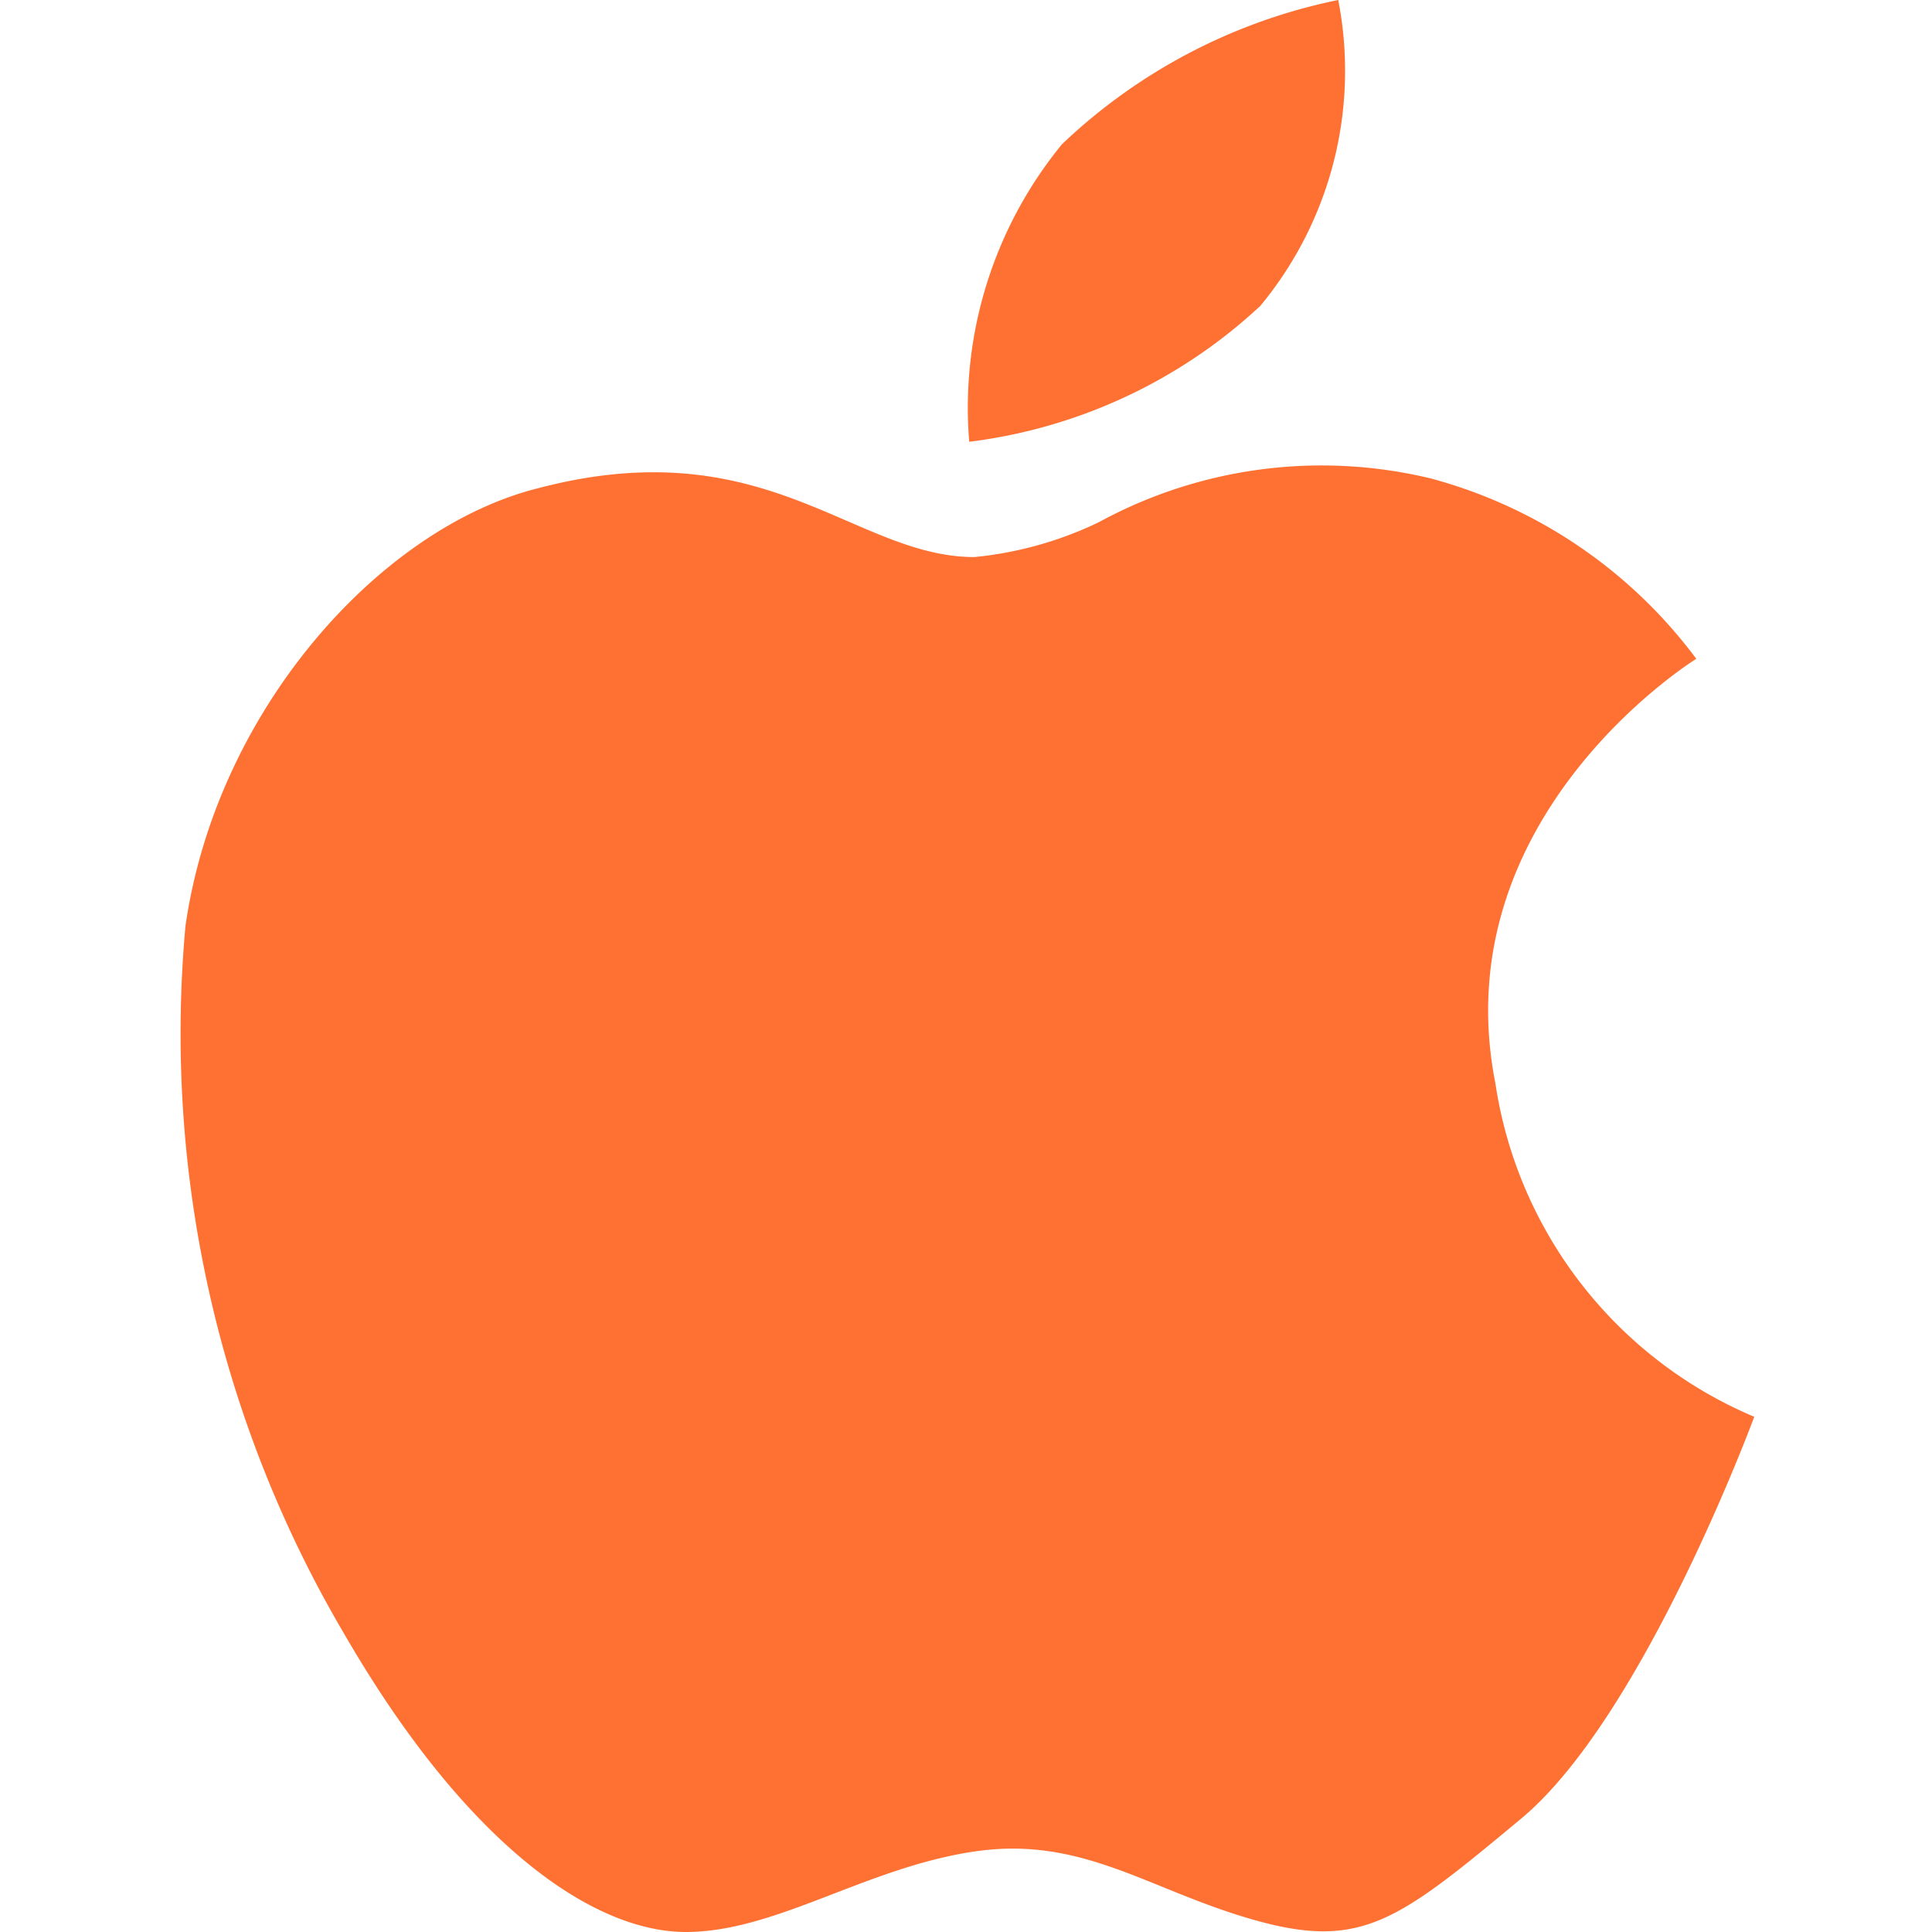
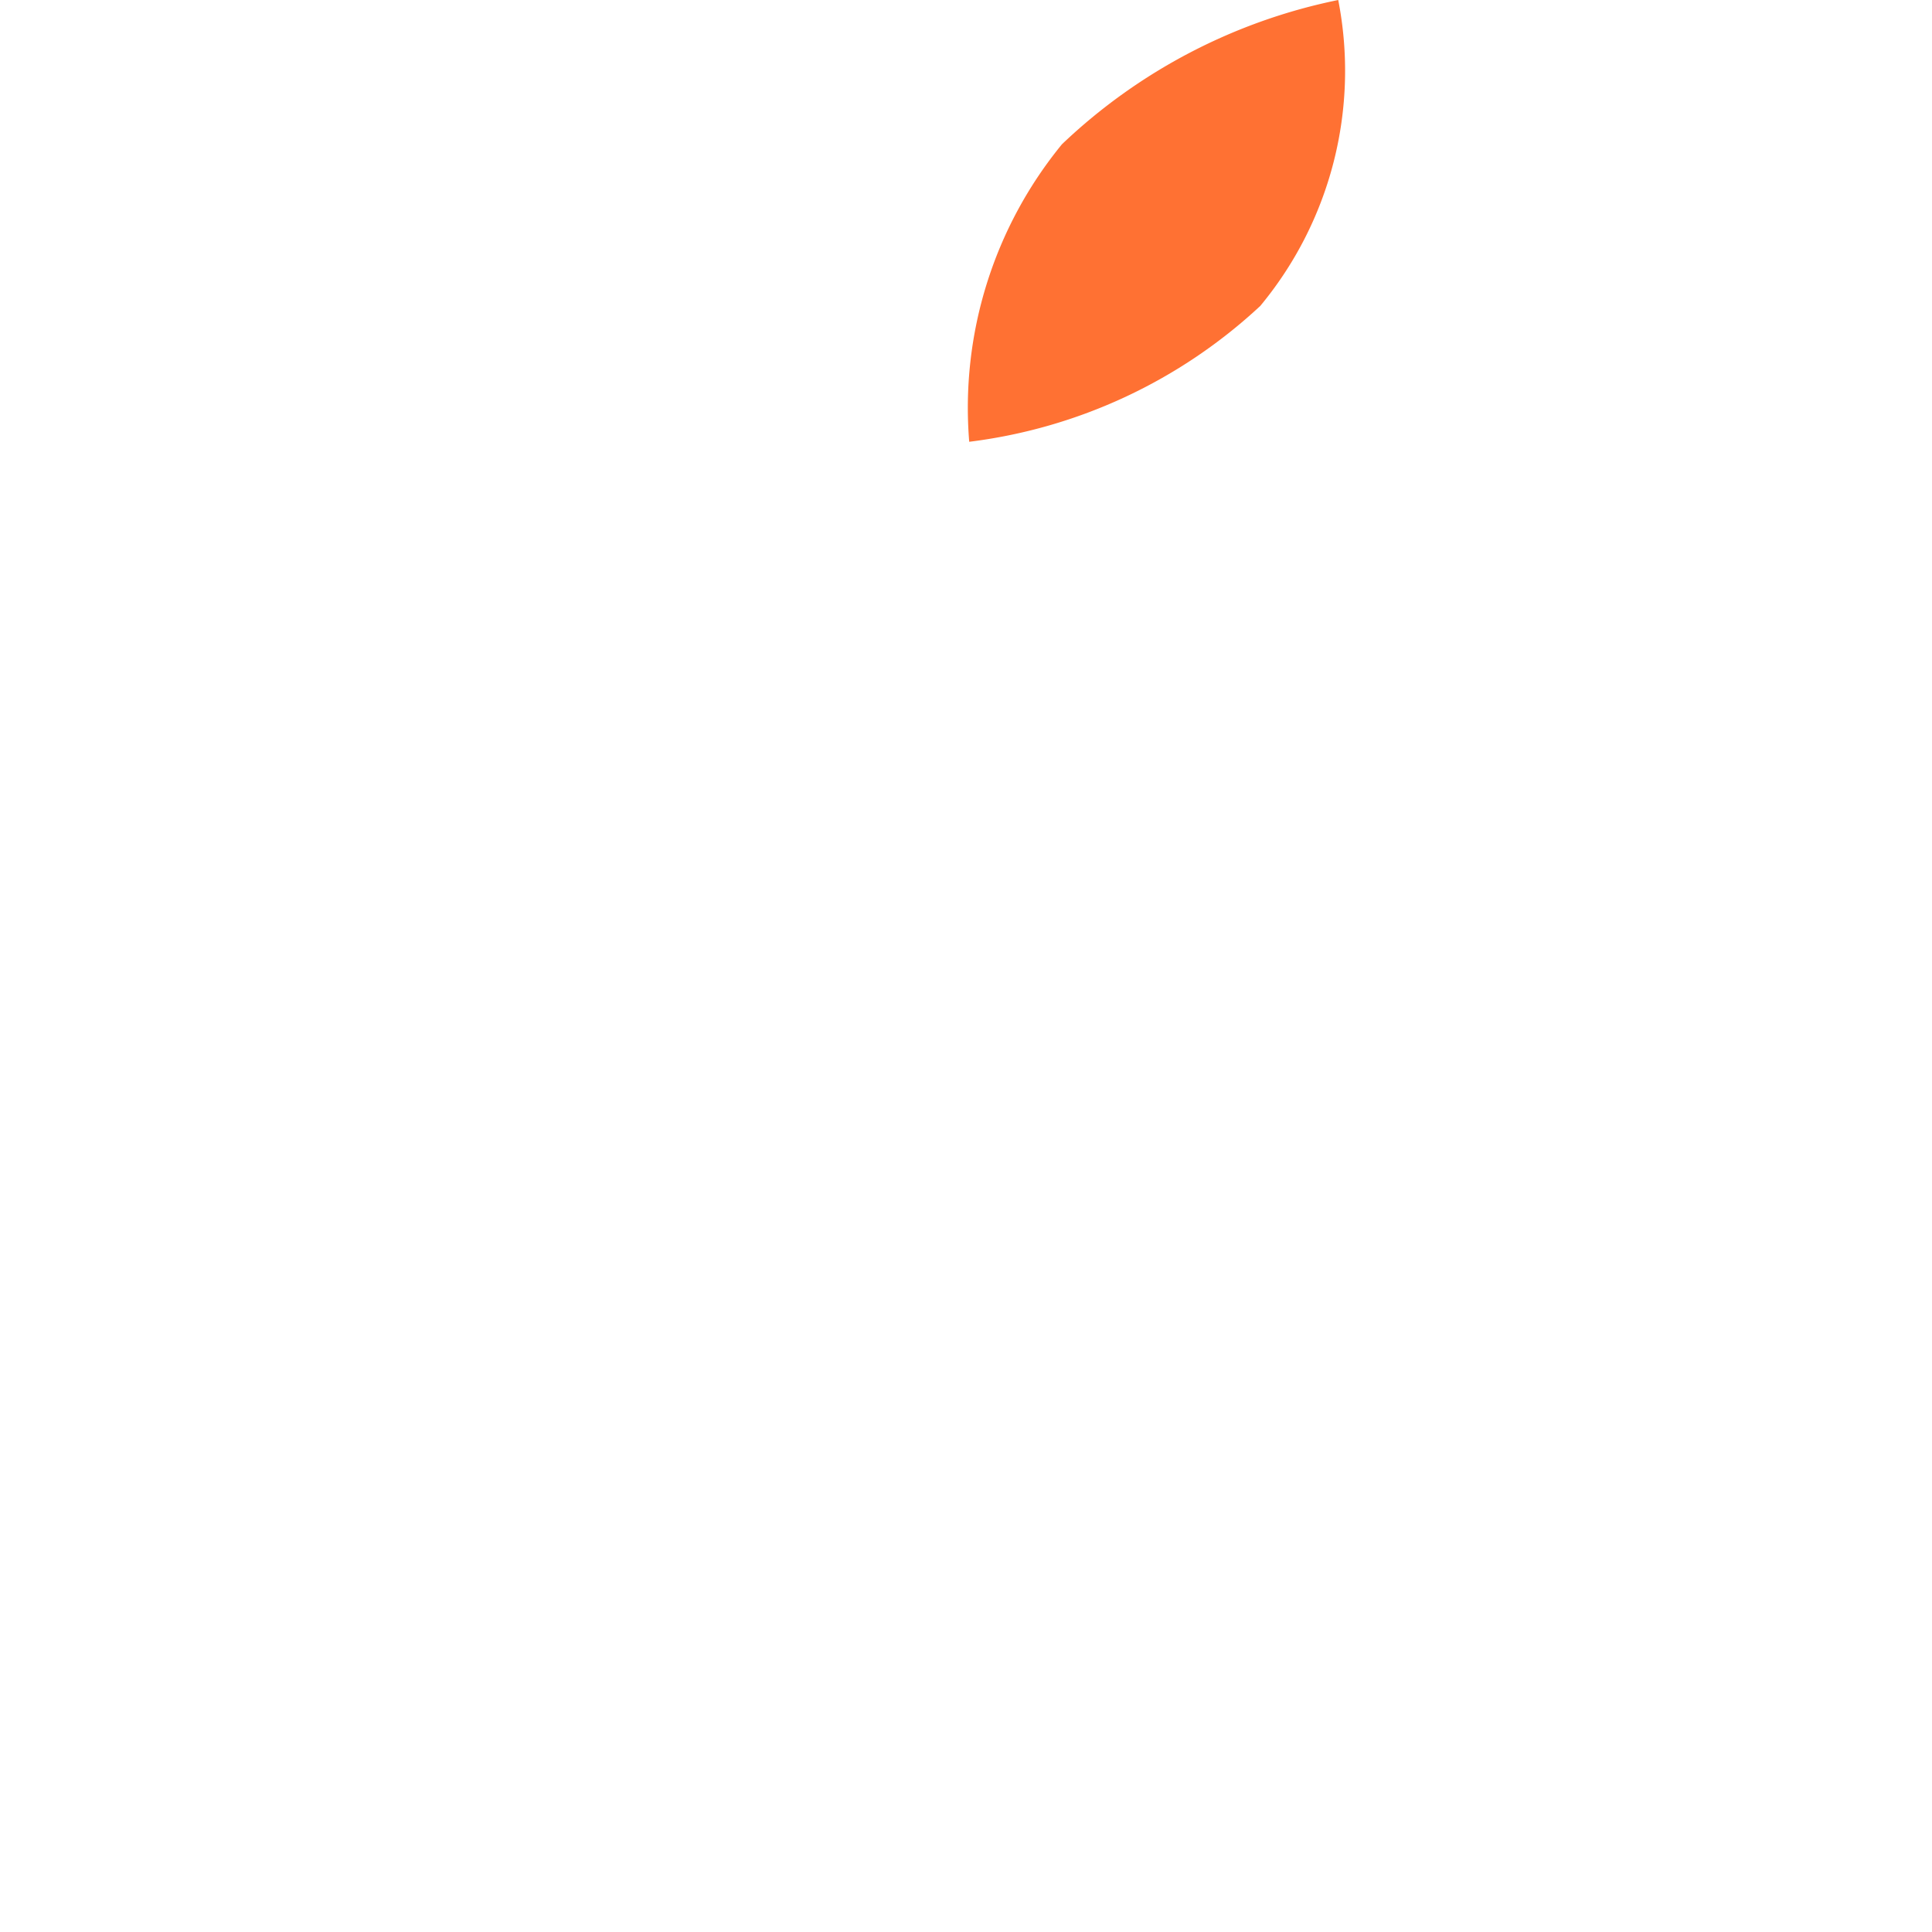
<svg xmlns="http://www.w3.org/2000/svg" viewBox="0 0 30 30">
  <defs>
    <style>.cls-1,.cls-2{fill:#ff7133;}.cls-1{opacity:0;}</style>
  </defs>
  <title>iOs</title>
  <g id="Layer_2" data-name="Layer 2">
    <g id="Capa_1" data-name="Capa 1">
      <g id="iOs">
        <rect class="cls-1" width="30" height="30" />
-         <path class="cls-2" d="M23.22,16.82c-.82-4.16,3.12-6.59,3.12-6.59a7.59,7.59,0,0,0-4.12-2.8,7.23,7.23,0,0,0-5.16.68,5.73,5.73,0,0,1-1.93.54c-1.87,0-3.23-2-6.77-1.07-2.45.61-5,3.44-5.48,6.8a18.37,18.37,0,0,0,2.47,11C7.28,28.71,9.25,30,10.65,30s2.79-1,4.48-1.25,2.72.61,4.37,1.07,2.22,0,4.12-1.58S27.24,22,27.24,22A6.7,6.7,0,0,1,23.22,16.82Z" />
        <path class="cls-2" d="M19.57,4.75A5.72,5.72,0,0,0,20.78,0a8.75,8.75,0,0,0-4.29,2.24,6.46,6.46,0,0,0-1.44,4.62A8.09,8.09,0,0,0,19.57,4.75Z" />
      </g>
    </g>
  </g>
</svg>